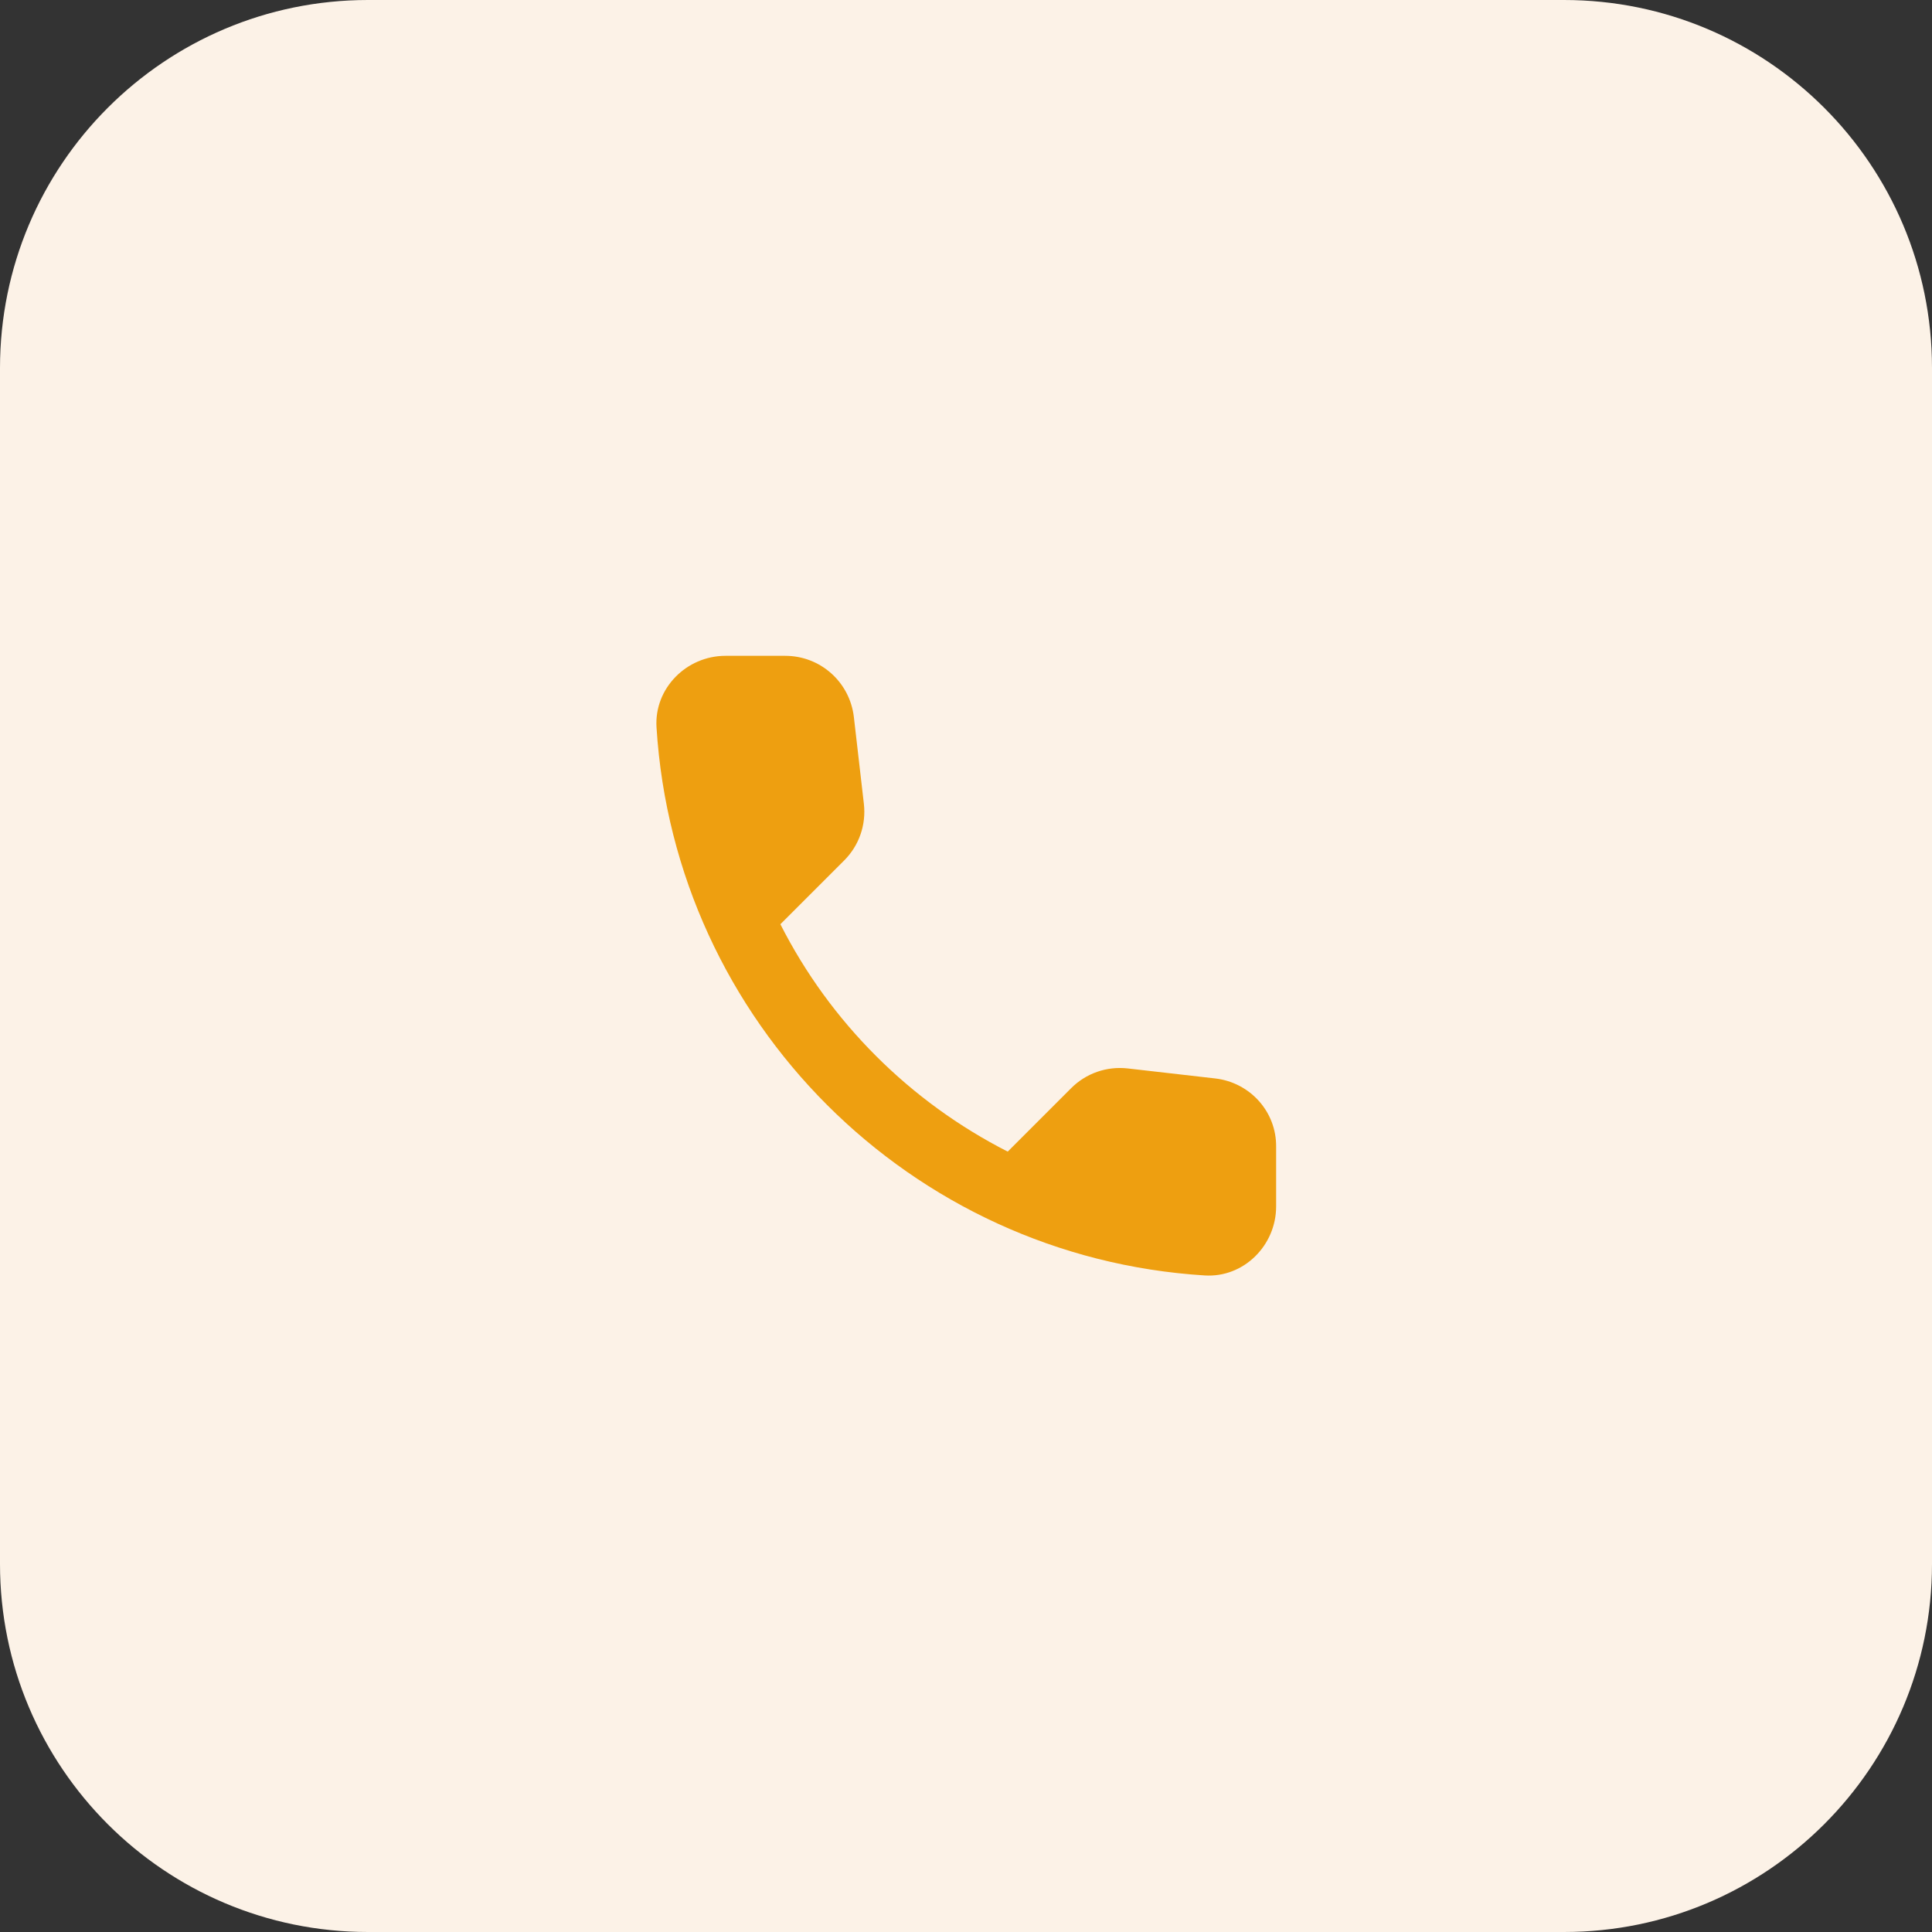
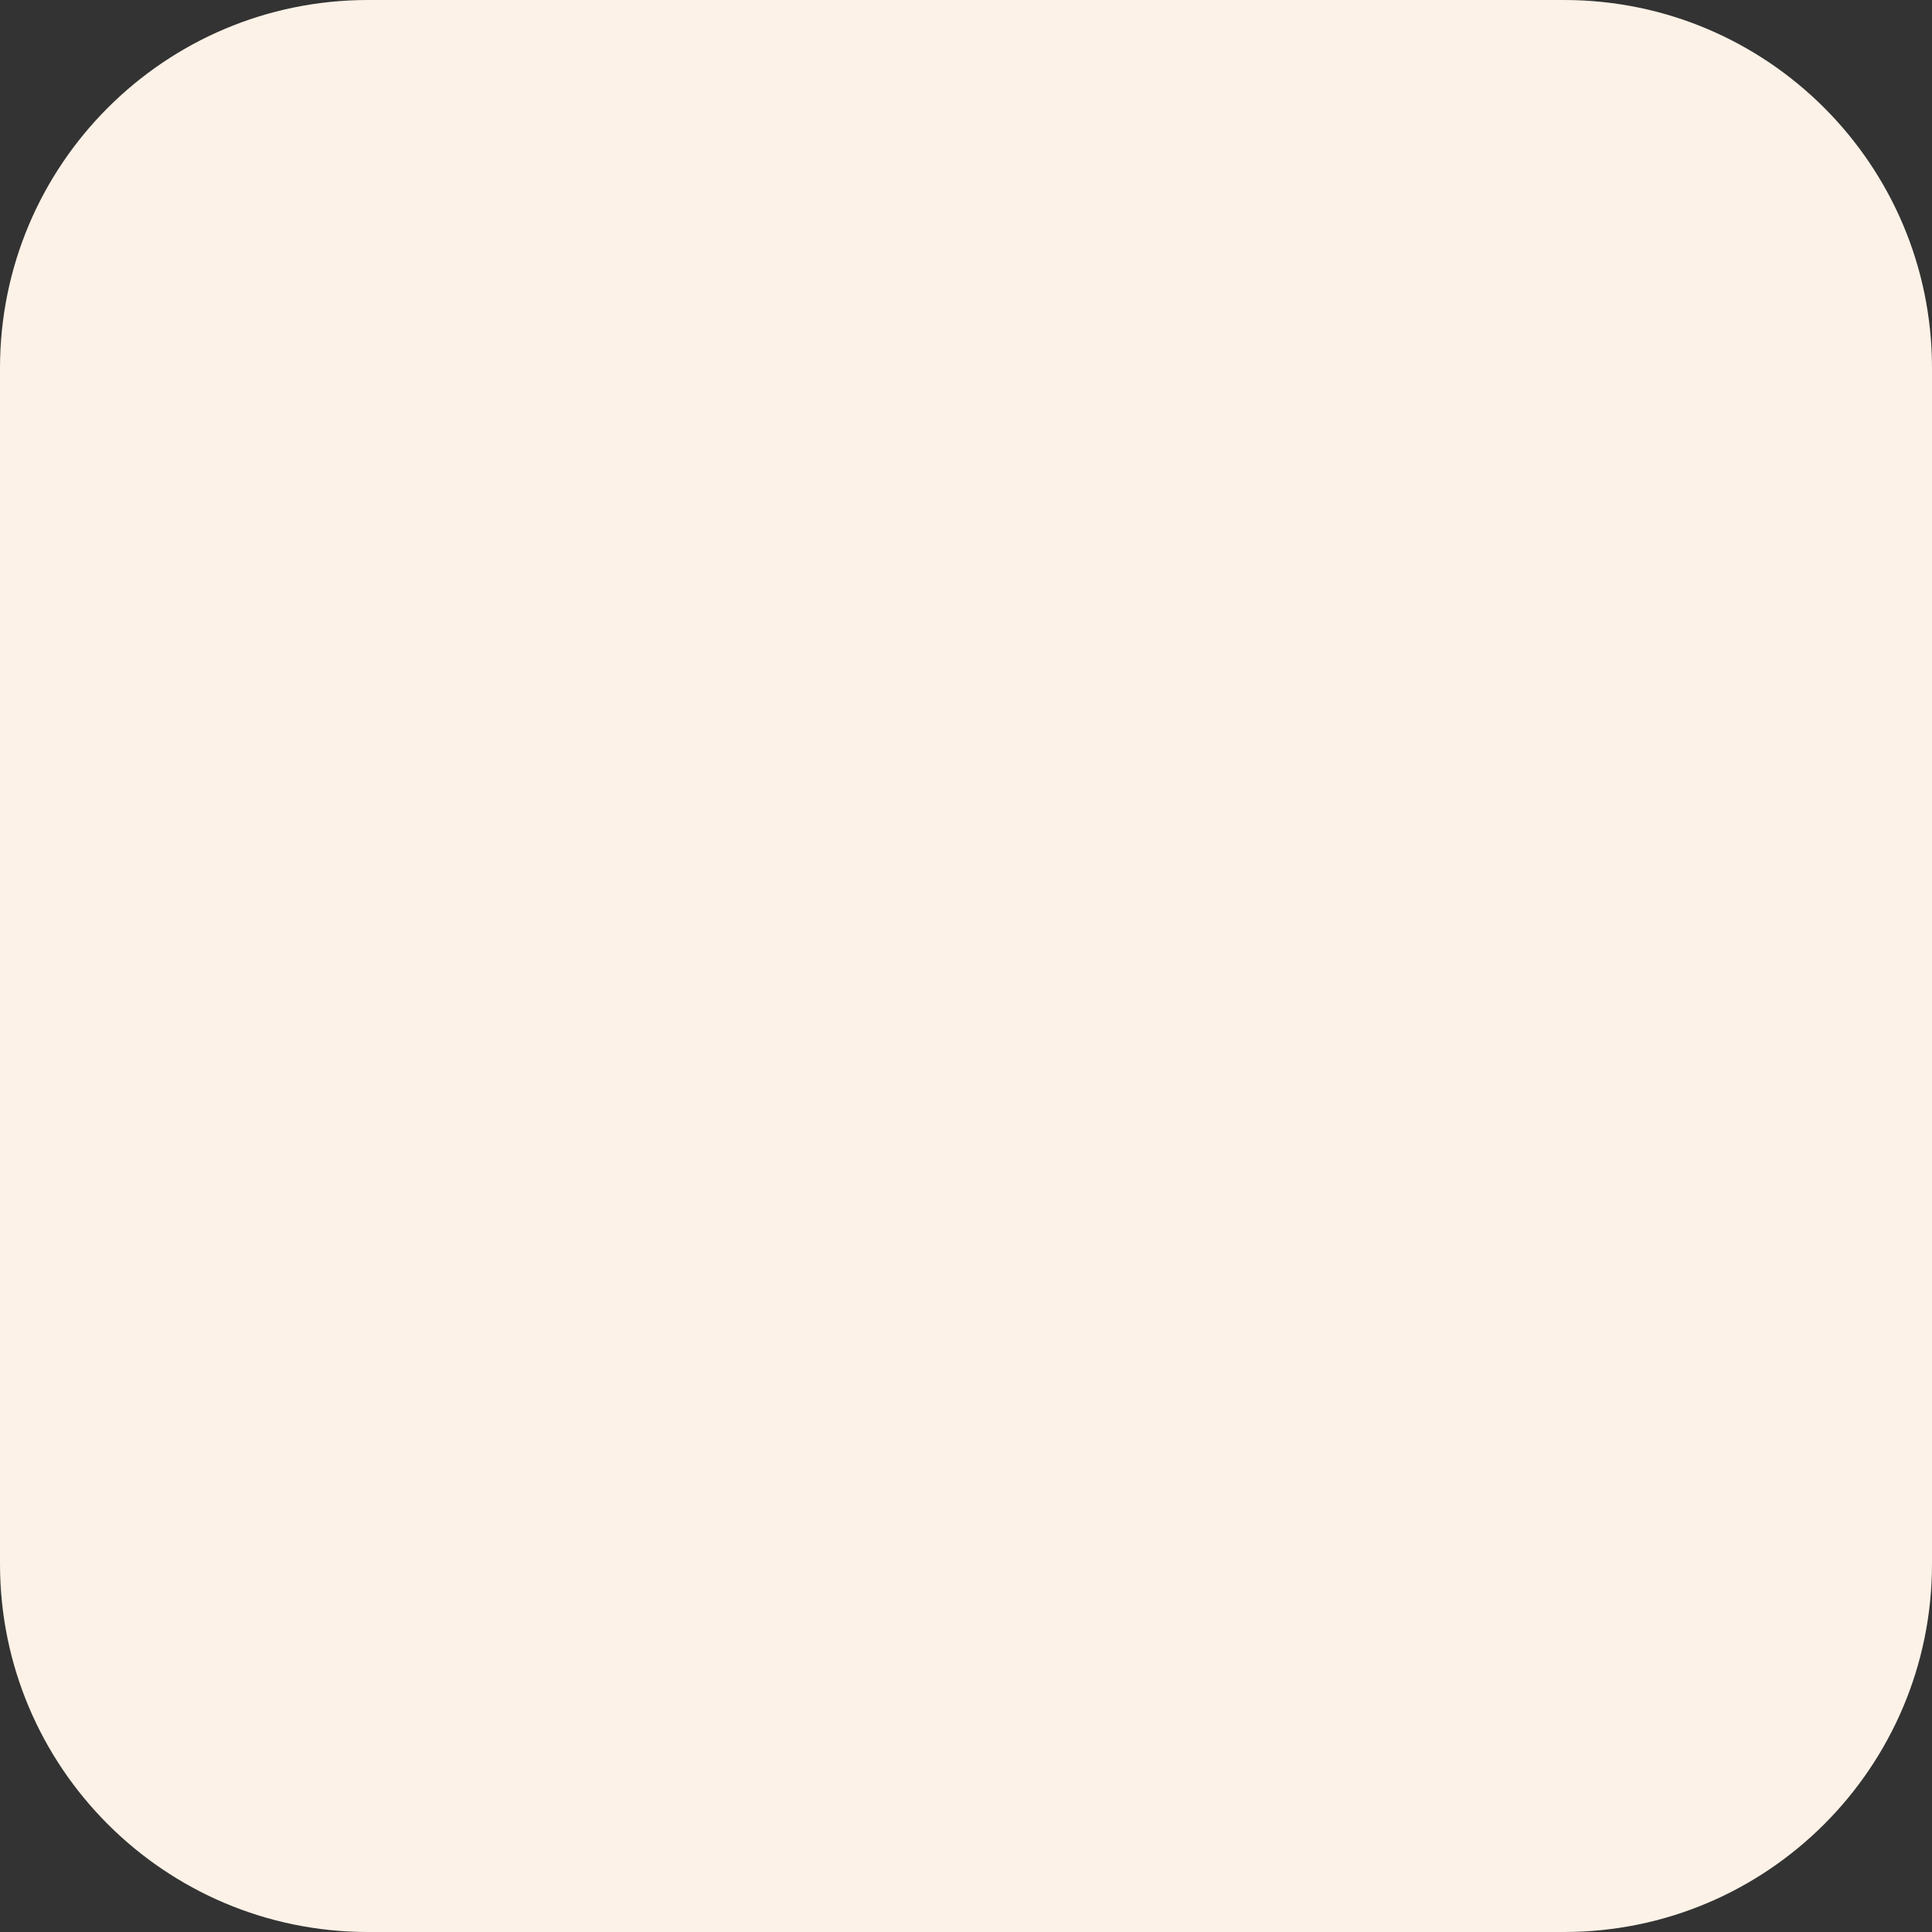
<svg xmlns="http://www.w3.org/2000/svg" width="42" height="42" viewBox="0 0 42 42" fill="none">
  <rect x="0" y="0" width="42" height="42" fill="#333333" stroke="none" />
  <path d="M0 8C0 3.582 3.582 0 8 0H34C38.418 0 42 3.582 42 8V34C42 38.418 38.418 42 34 42H8C3.582 42 0 38.418 0 34V8Z" fill="#FCF2E7" />
  <g clip-path="url(#clip0_1528_3228)">
-     <path d="M26.422 23.445L24.517 23.227C24.06 23.175 23.61 23.332 23.287 23.655L21.907 25.035C19.785 23.955 18.045 22.222 16.965 20.092L18.352 18.705C18.675 18.382 18.832 17.932 18.78 17.475L18.562 15.585C18.472 14.827 17.835 14.257 17.07 14.257H15.772C14.925 14.257 14.22 14.962 14.272 15.81C14.67 22.215 19.792 27.33 26.19 27.727C27.037 27.78 27.742 27.075 27.742 26.227V24.93C27.75 24.172 27.18 23.535 26.422 23.445V23.445Z" fill="#EE9F10" />
-   </g>
+     </g>
  <defs>
    <clipPath id="clip0_1528_3228">
      <rect width="18" height="18" fill="white" transform="translate(12 12)" />
    </clipPath>
  </defs>
</svg>